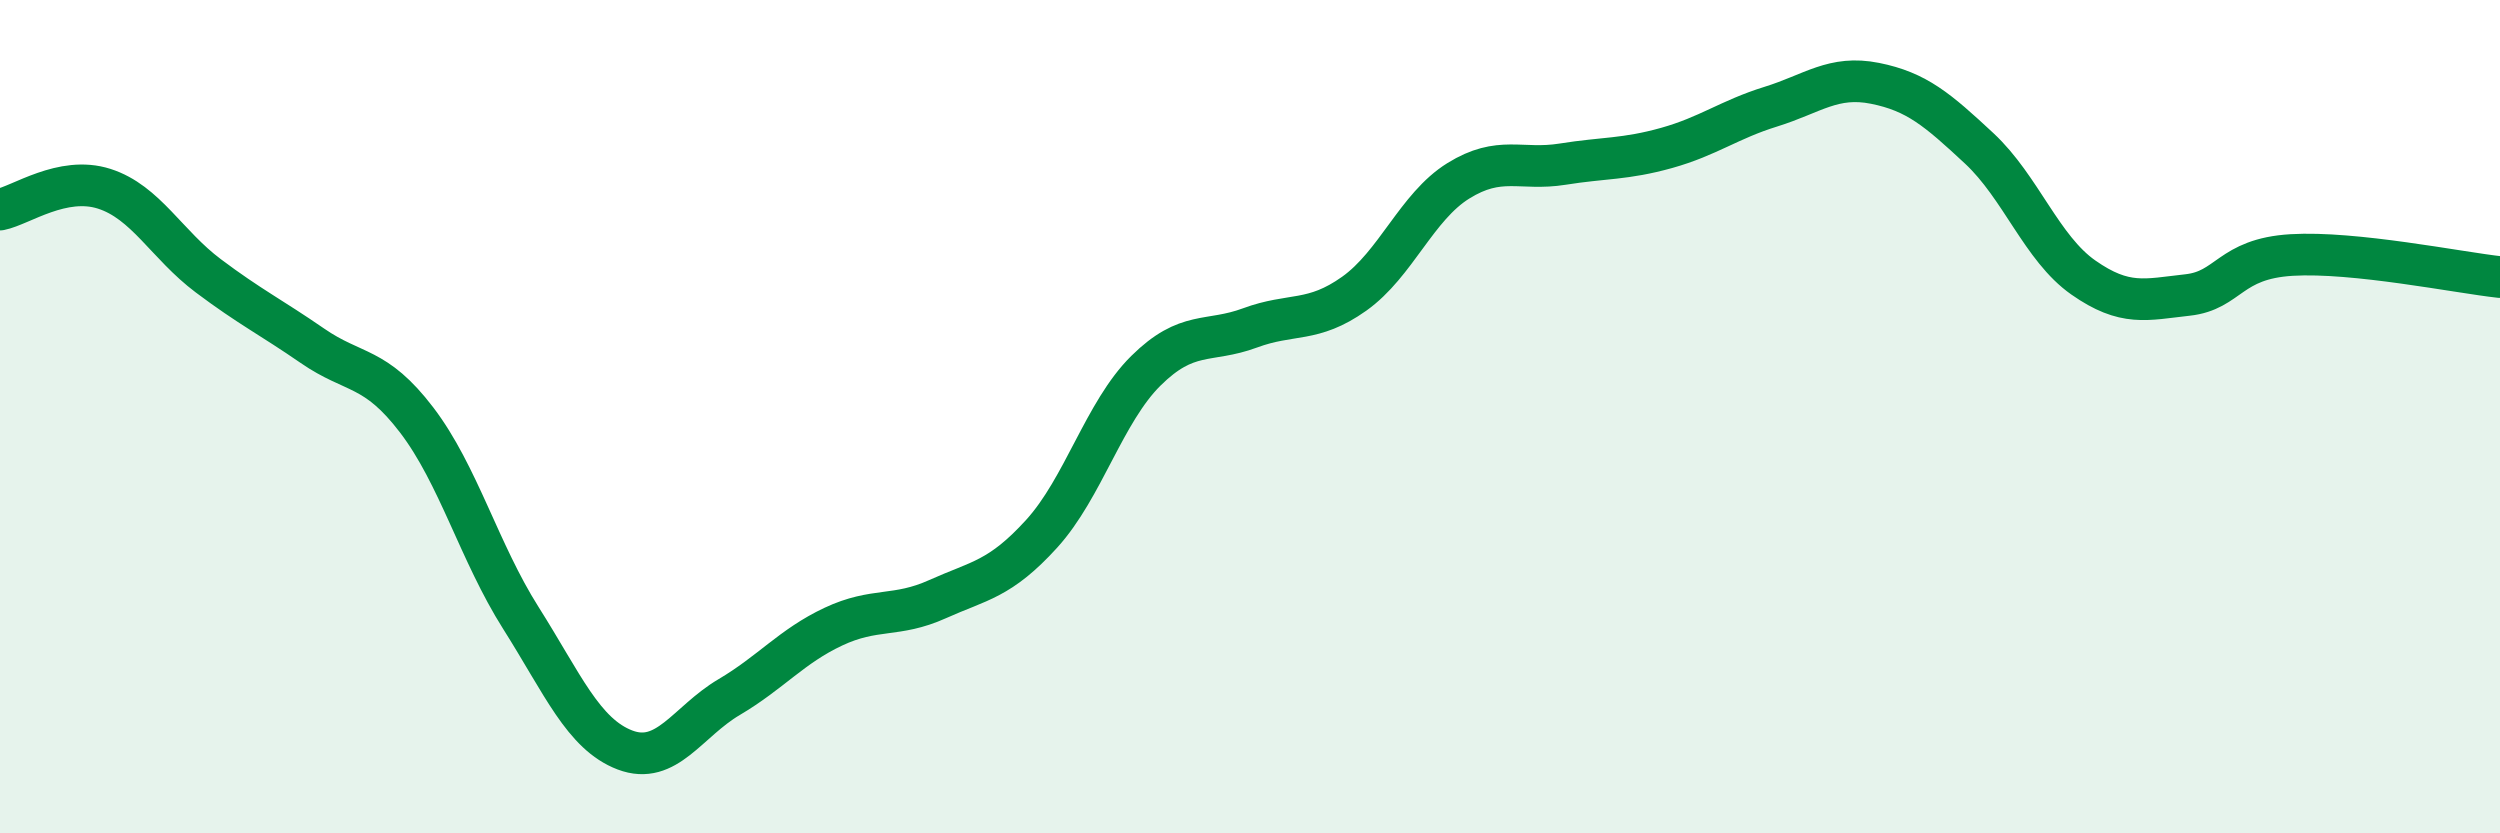
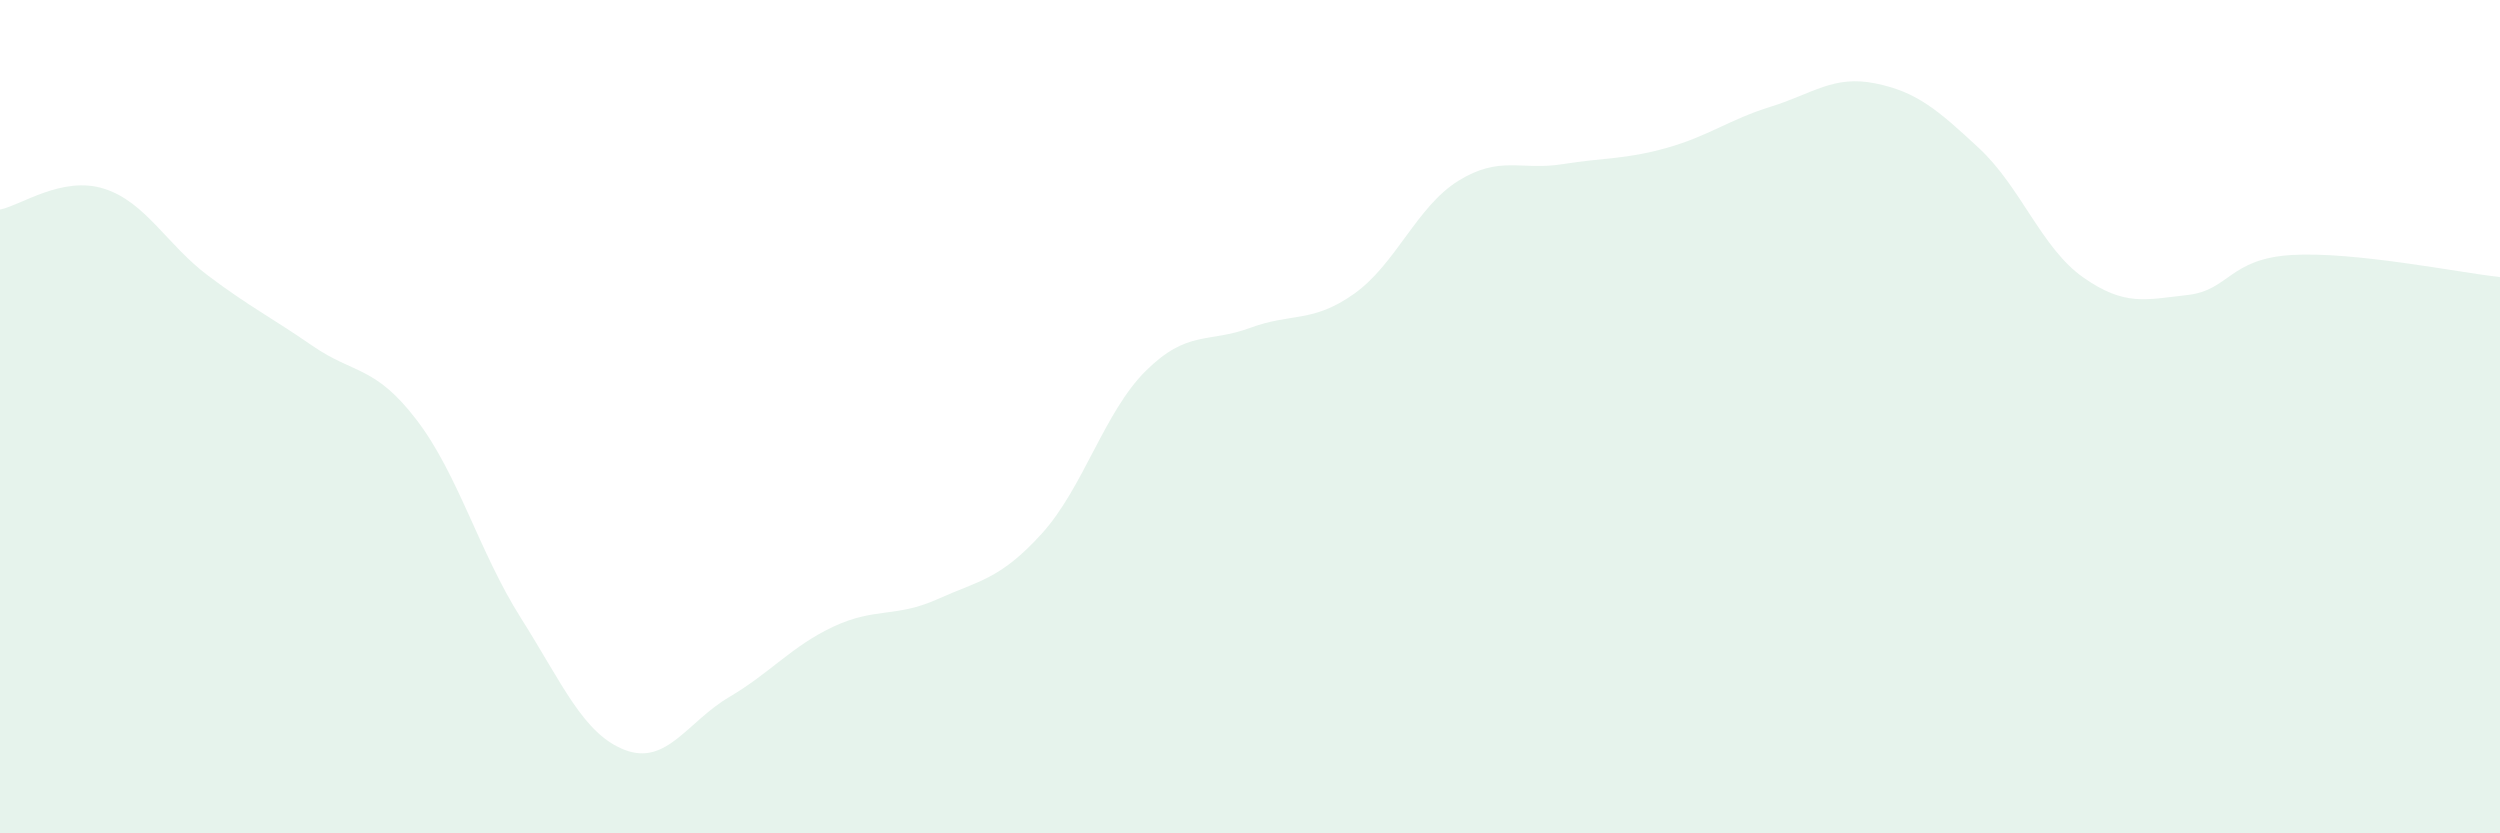
<svg xmlns="http://www.w3.org/2000/svg" width="60" height="20" viewBox="0 0 60 20">
  <path d="M 0,5.03 C 0.5,4.93 1.5,4.21 2.5,4.53 C 3.5,4.85 4,5.87 5,6.62 C 6,7.37 6.5,7.61 7.5,8.3 C 8.5,8.99 9,8.77 10,10.08 C 11,11.39 11.5,13.25 12.5,14.83 C 13.5,16.41 14,17.62 15,18 C 16,18.38 16.5,17.32 17.5,16.73 C 18.5,16.14 19,15.51 20,15.04 C 21,14.57 21.5,14.83 22.5,14.38 C 23.5,13.93 24,13.91 25,12.81 C 26,11.71 26.5,9.89 27.5,8.9 C 28.5,7.91 29,8.24 30,7.87 C 31,7.5 31.5,7.76 32.5,7.05 C 33.5,6.34 34,4.96 35,4.34 C 36,3.72 36.5,4.1 37.5,3.94 C 38.5,3.78 39,3.83 40,3.55 C 41,3.27 41.5,2.87 42.5,2.56 C 43.5,2.25 44,1.8 45,2 C 46,2.2 46.5,2.63 47.5,3.56 C 48.5,4.49 49,5.96 50,6.66 C 51,7.36 51.5,7.19 52.5,7.08 C 53.5,6.97 53.5,6.21 55,6.12 C 56.5,6.03 59,6.54 60,6.65L60 20L0 20Z" fill="#008740" opacity="0.1" stroke-linecap="round" stroke-linejoin="round" />
-   <path d="M 0,5.03 C 0.5,4.93 1.5,4.21 2.5,4.53 C 3.5,4.85 4,5.87 5,6.62 C 6,7.37 6.5,7.61 7.5,8.3 C 8.5,8.99 9,8.77 10,10.08 C 11,11.39 11.5,13.25 12.5,14.83 C 13.5,16.41 14,17.62 15,18 C 16,18.38 16.5,17.32 17.5,16.73 C 18.5,16.14 19,15.51 20,15.04 C 21,14.57 21.5,14.83 22.5,14.38 C 23.5,13.93 24,13.91 25,12.81 C 26,11.71 26.5,9.89 27.5,8.9 C 28.5,7.91 29,8.24 30,7.87 C 31,7.5 31.5,7.76 32.5,7.05 C 33.5,6.34 34,4.96 35,4.34 C 36,3.72 36.5,4.1 37.5,3.94 C 38.5,3.78 39,3.83 40,3.55 C 41,3.27 41.5,2.87 42.5,2.56 C 43.5,2.25 44,1.8 45,2 C 46,2.2 46.5,2.63 47.5,3.56 C 48.5,4.49 49,5.96 50,6.66 C 51,7.36 51.5,7.19 52.5,7.08 C 53.5,6.97 53.5,6.21 55,6.12 C 56.5,6.03 59,6.54 60,6.65" stroke="#008740" stroke-width="1" fill="none" stroke-linecap="round" stroke-linejoin="round" />
</svg>